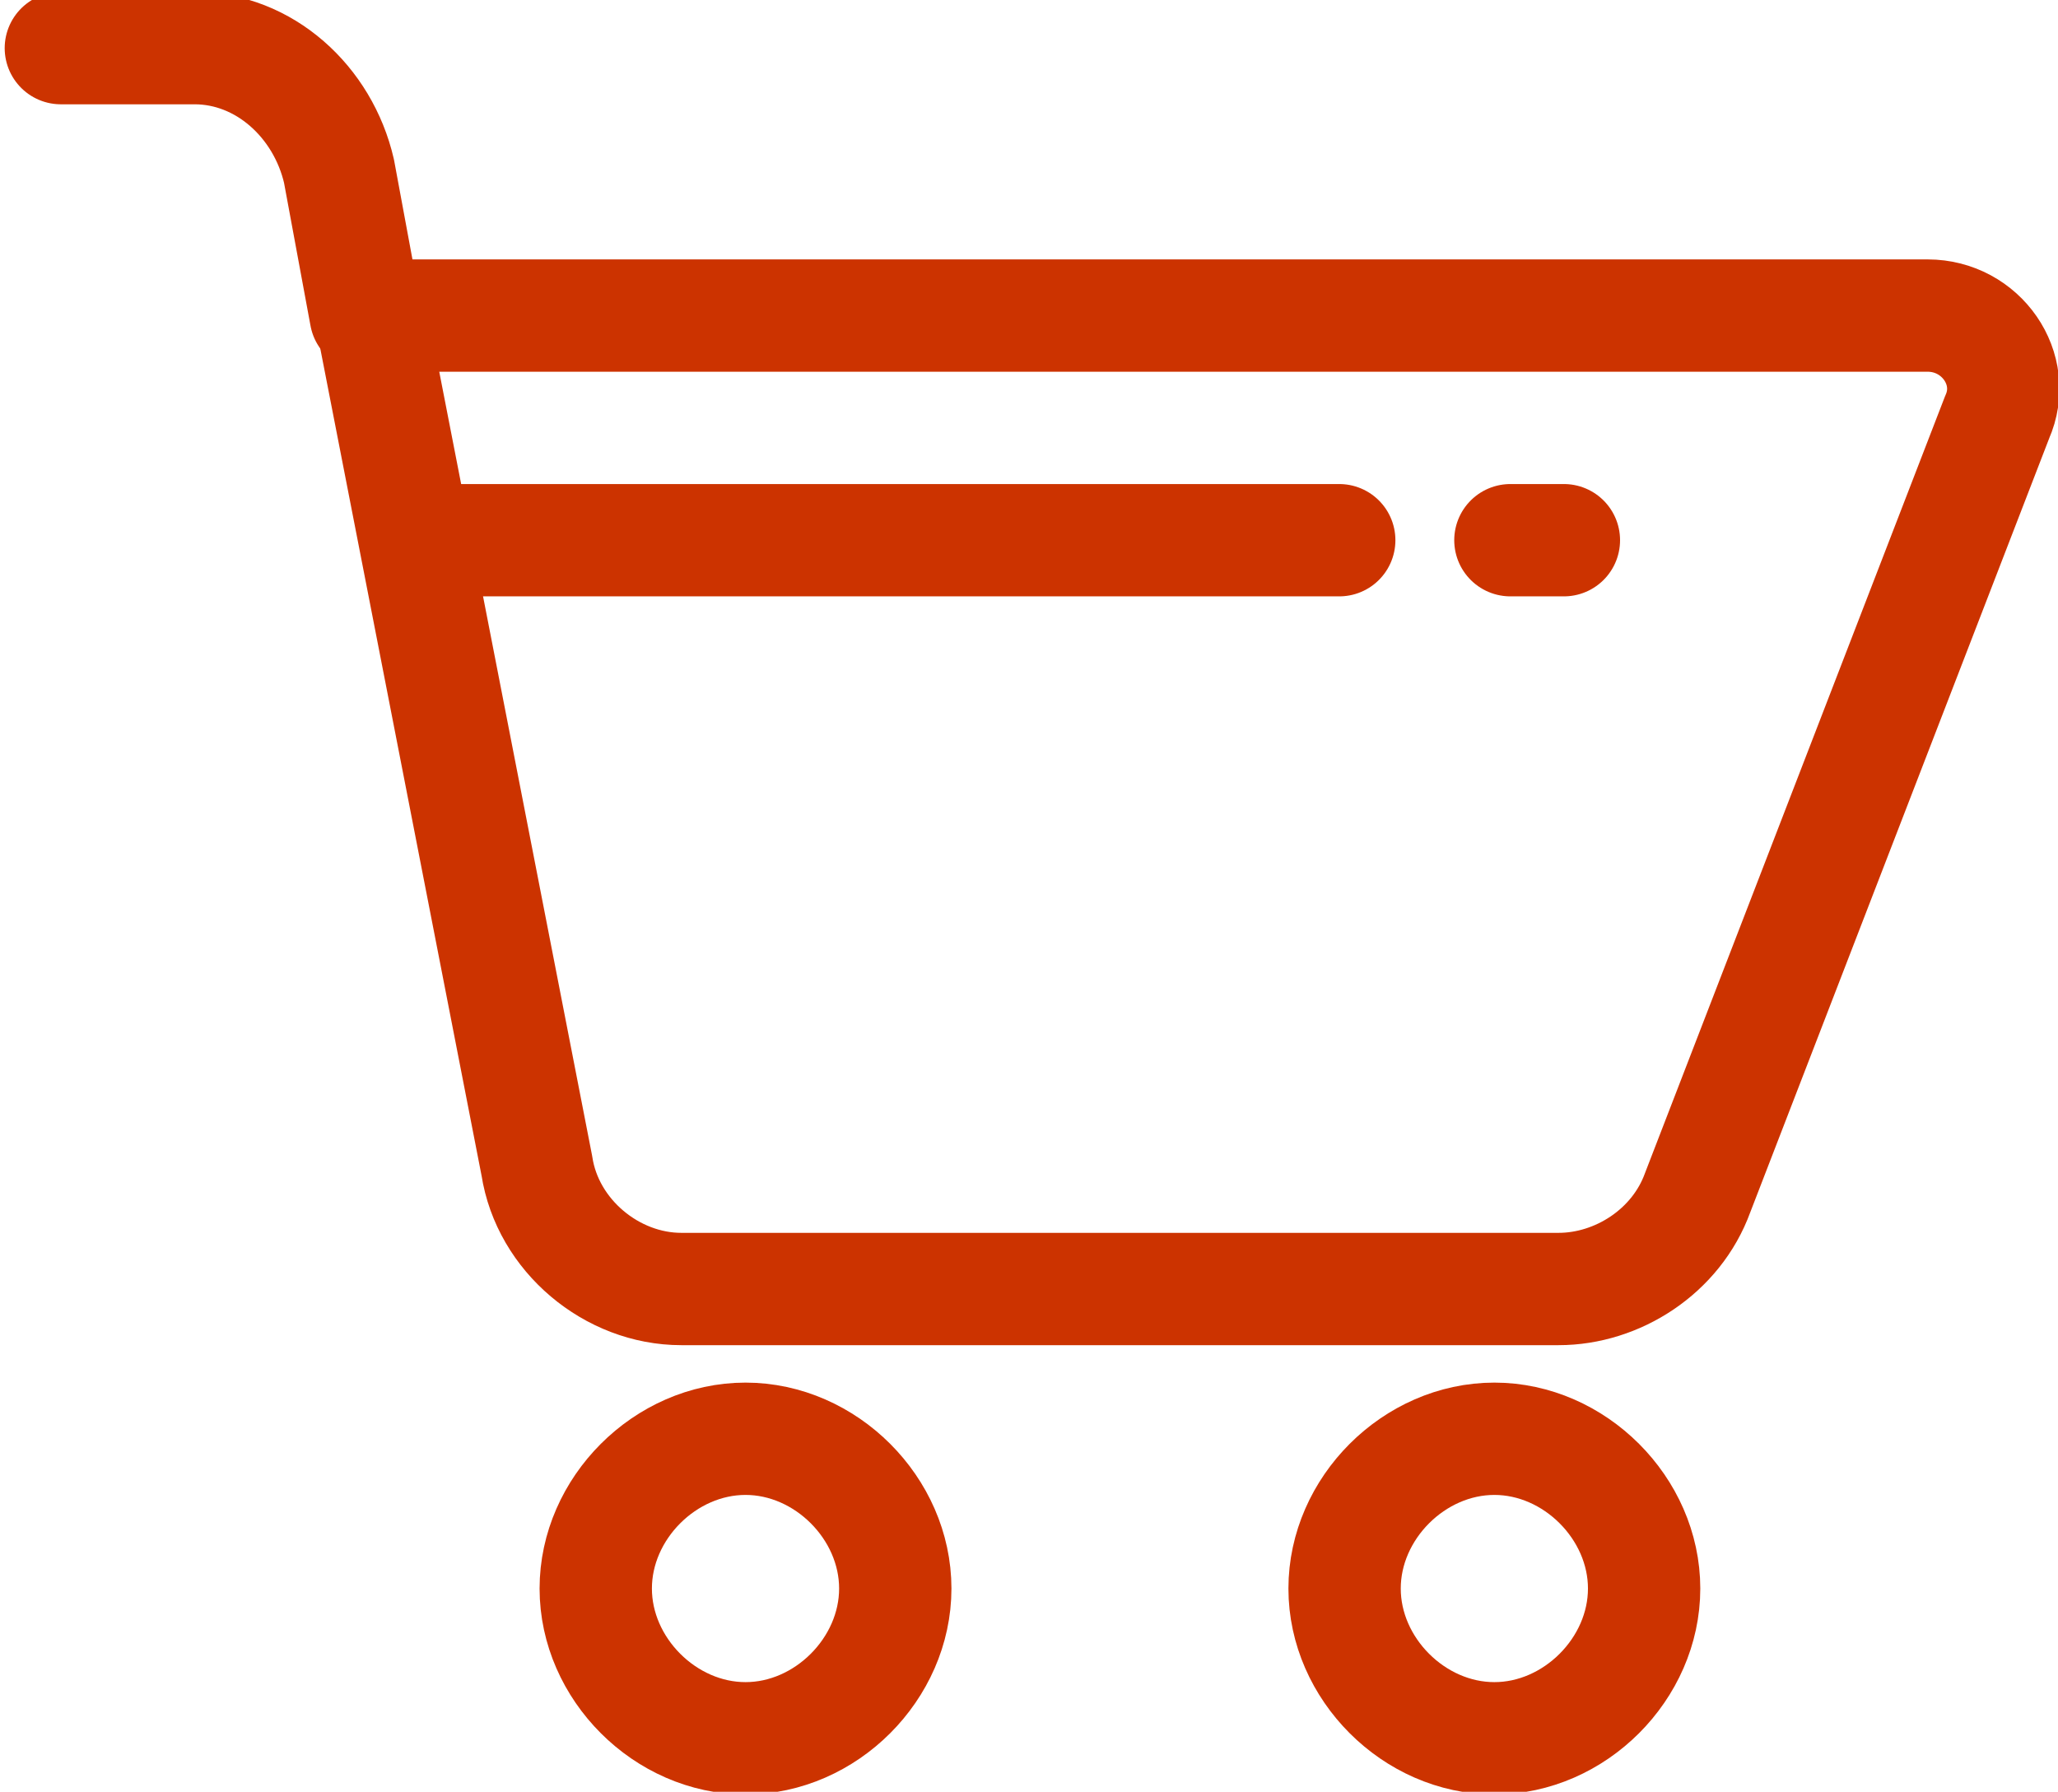
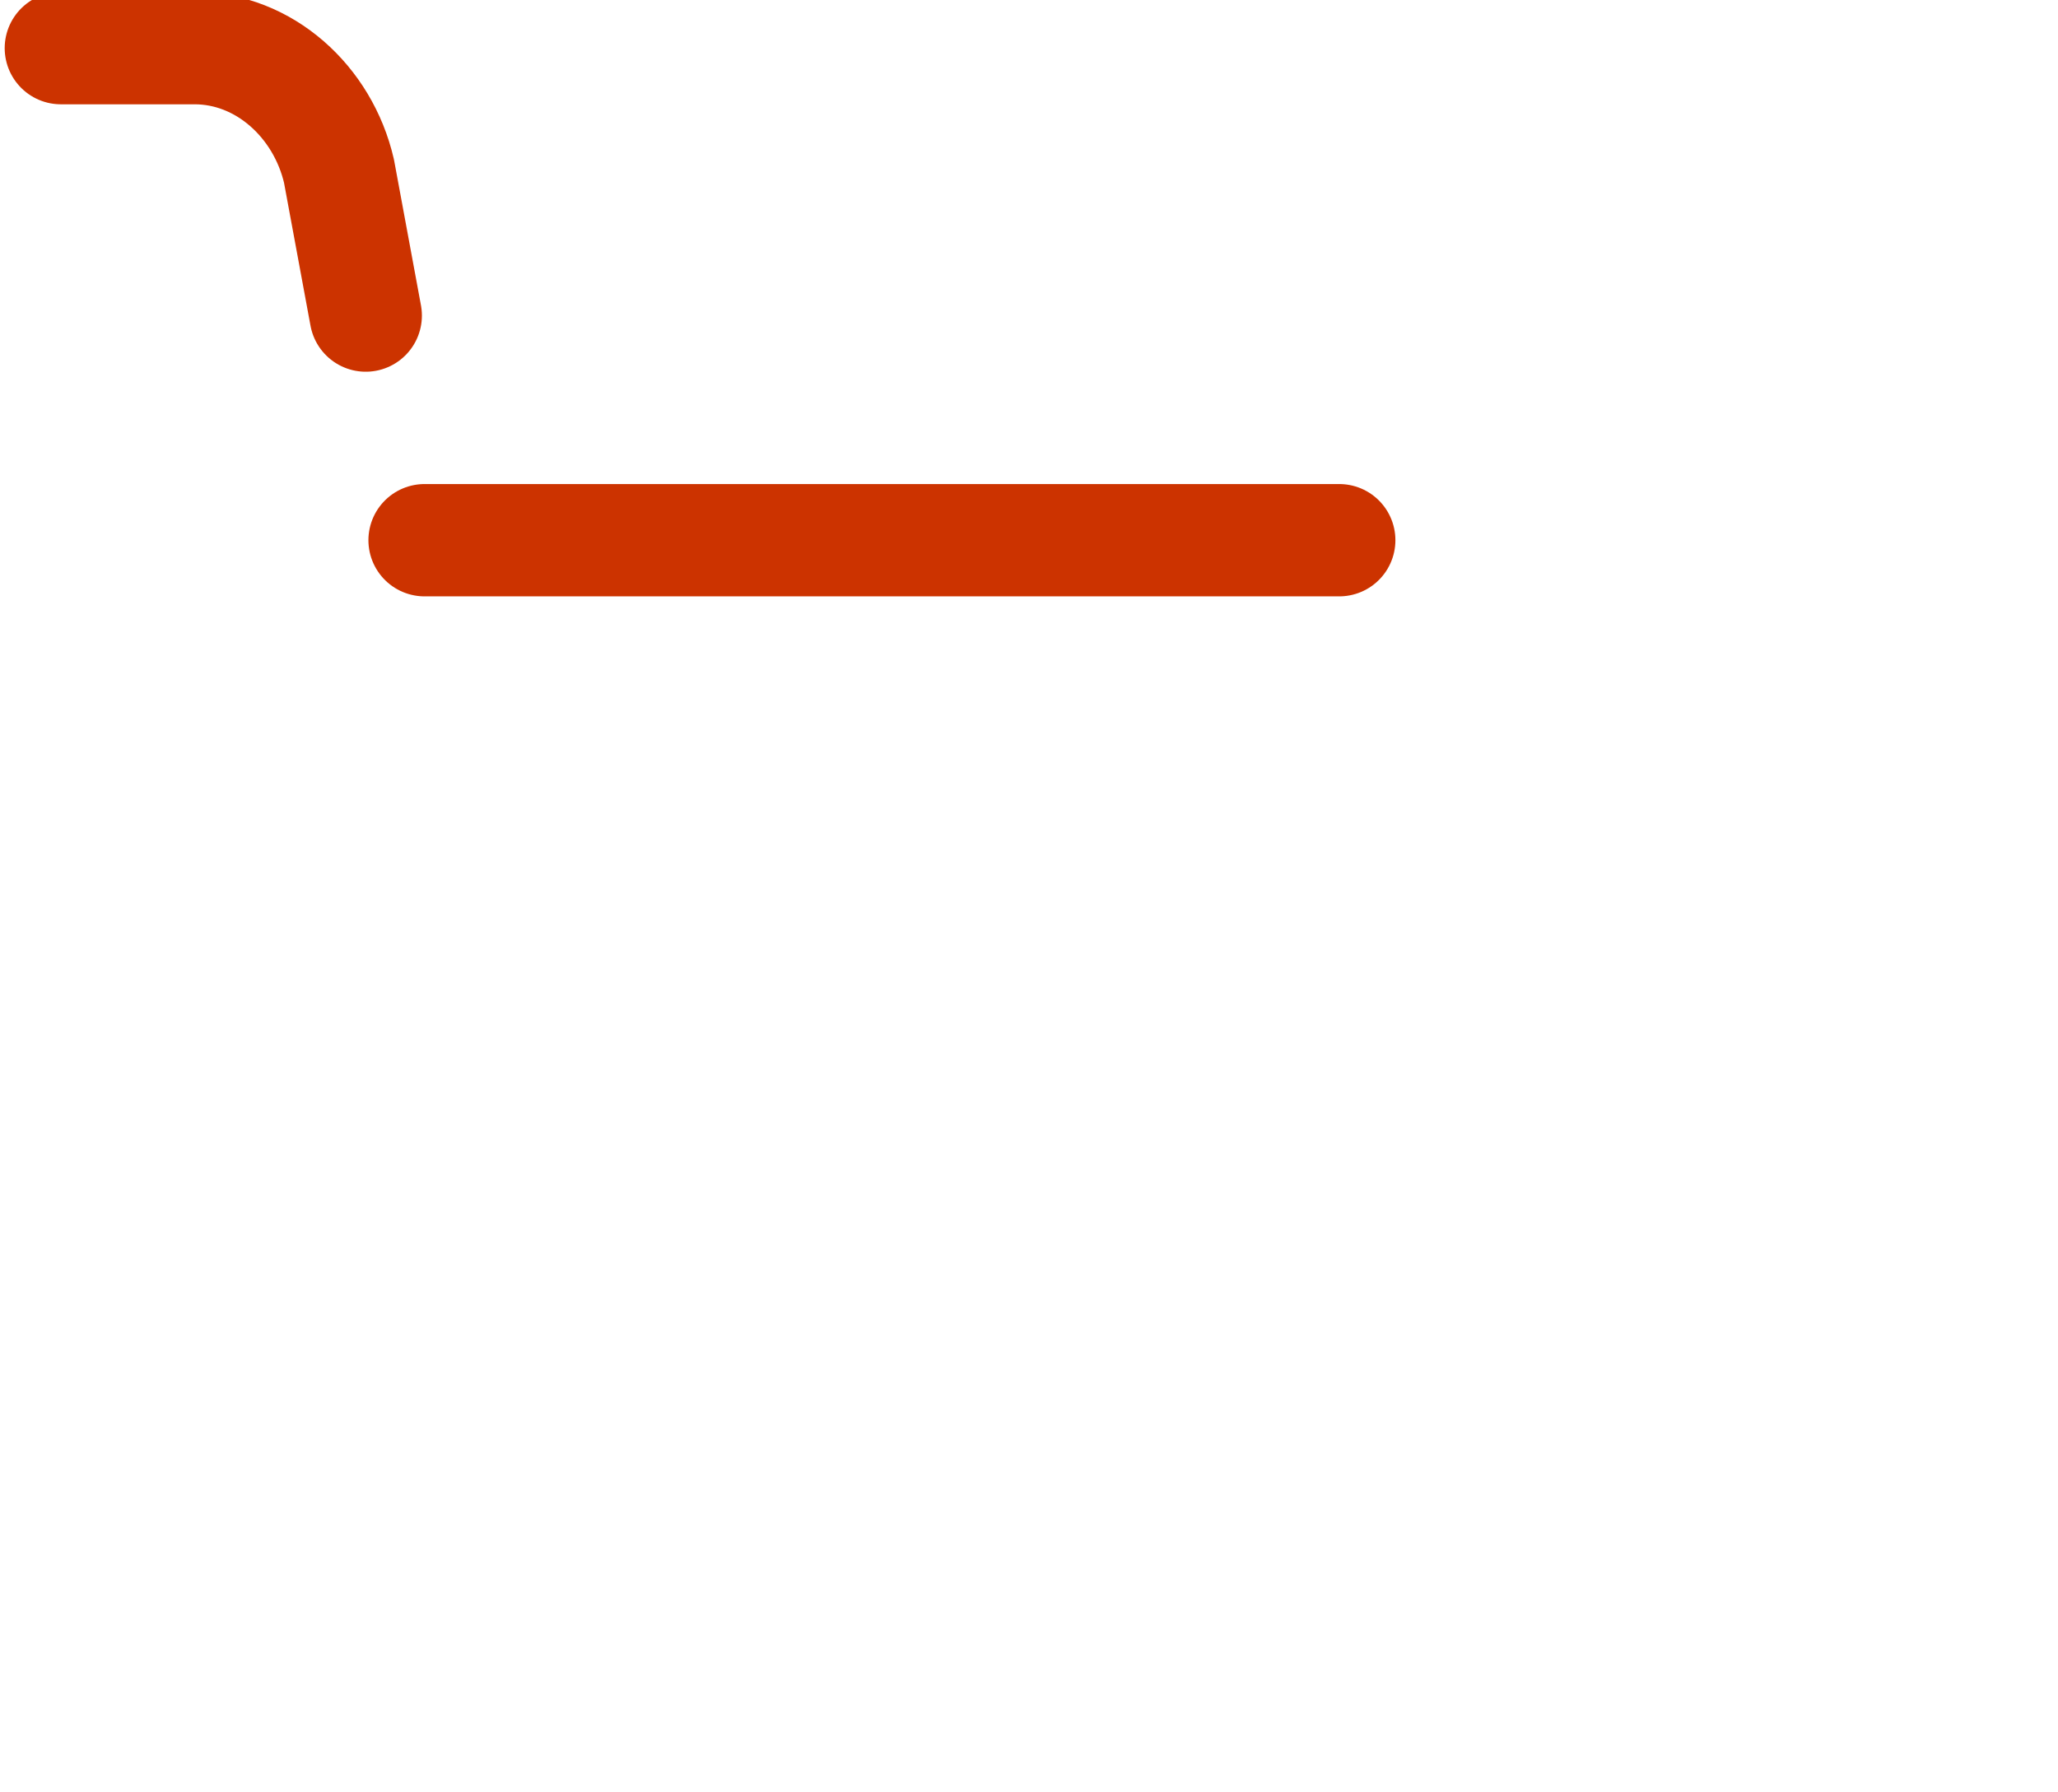
<svg xmlns="http://www.w3.org/2000/svg" xml:space="preserve" width="0.116in" height="0.101in" version="1.1" style="shape-rendering:geometricPrecision; text-rendering:geometricPrecision; image-rendering:optimizeQuality; fill-rule:evenodd; clip-rule:evenodd" viewBox="0 0 3.84 3.35">
  <defs>
    <style type="text/css">
   
    .str1 {stroke:#CC3300;stroke-width:0.21;stroke-linecap:round;stroke-linejoin:round;stroke-miterlimit:2.613}
    .str0 {stroke:#CC3300;stroke-width:0.21;stroke-linecap:round;stroke-linejoin:round;stroke-miterlimit:2.613}
    .str2 {stroke:#CC3300;stroke-width:0.21;stroke-linecap:round;stroke-linejoin:round;stroke-miterlimit:2.613}
    .fil0 {fill:none}
   
  </style>
  </defs>
  <g id="Layer_x0020_1">
    <g id="_1422240557488">
      <g>
-         <path class="fil0 str0" d="M3.07 2.97c0,-0.15 -0.13,-0.28 -0.28,-0.28 -0.15,0 -0.28,0.13 -0.28,0.28 0,0.15 0.13,0.28 0.28,0.28 0.15,0 0.28,-0.13 0.28,-0.28z" />
-       </g>
+         </g>
      <g>
-         <path class="fil0 str1" d="M1.67 2.97c0,-0.15 -0.13,-0.28 -0.28,-0.28 -0.15,0 -0.28,0.13 -0.28,0.28 0,0.15 0.13,0.28 0.28,0.28 0.15,0 0.28,-0.13 0.28,-0.28z" />
-       </g>
+         </g>
      <g>
-         <path class="fil0 str2" d="M0.69 0.59l2.91 0c0.1,0 0.17,0.1 0.13,0.19l-0.56 1.45c-0.04,0.11 -0.15,0.18 -0.26,0.18l-1.64 0c-0.13,0 -0.25,-0.1 -0.27,-0.23l-0.31 -1.59z" />
-       </g>
+         </g>
      <g>
        <path class="fil0 str2" d="M0.68 0.59l-0.05 -0.27c-0.03,-0.13 -0.14,-0.23 -0.27,-0.23l-0.25 0" />
      </g>
      <g>
-         <line class="fil0 str2" x1="2.82" y1="1.01" x2="2.92" y2="1.01" />
-       </g>
+         </g>
      <g>
        <line class="fil0 str2" x1="0.79" y1="1.01" x2="2.5" y2="1.01" />
      </g>
    </g>
  </g>
</svg>